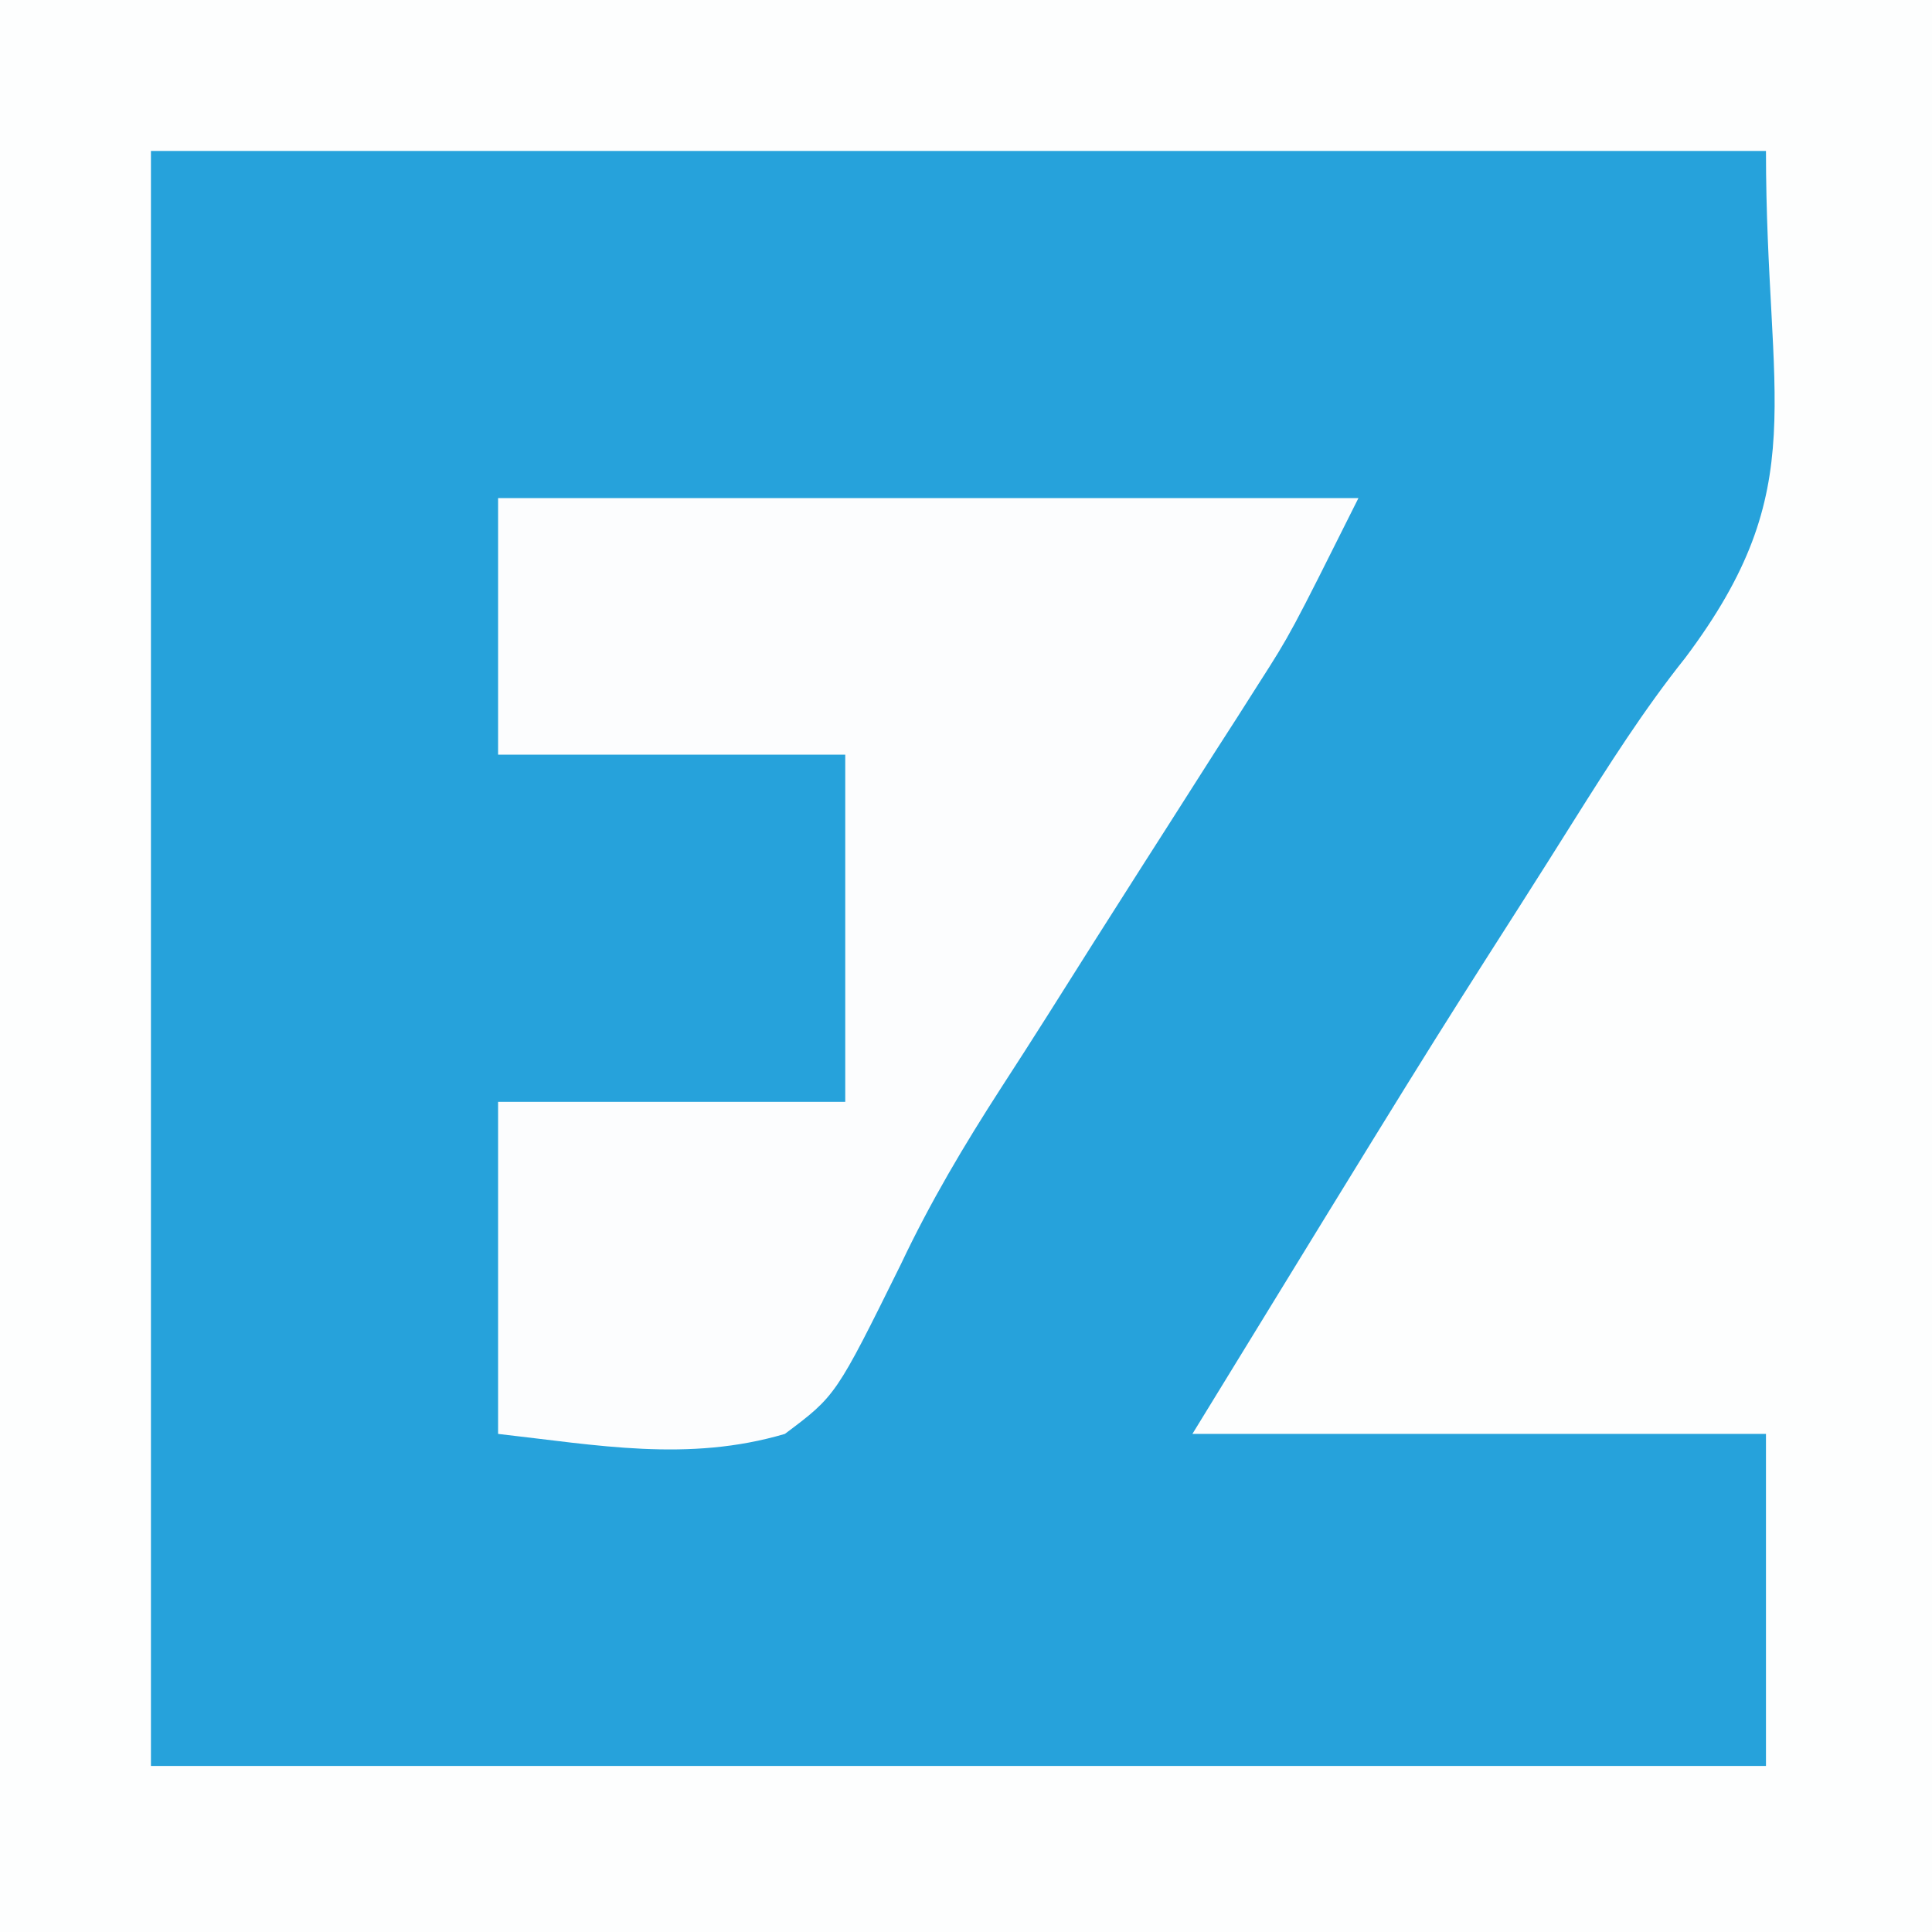
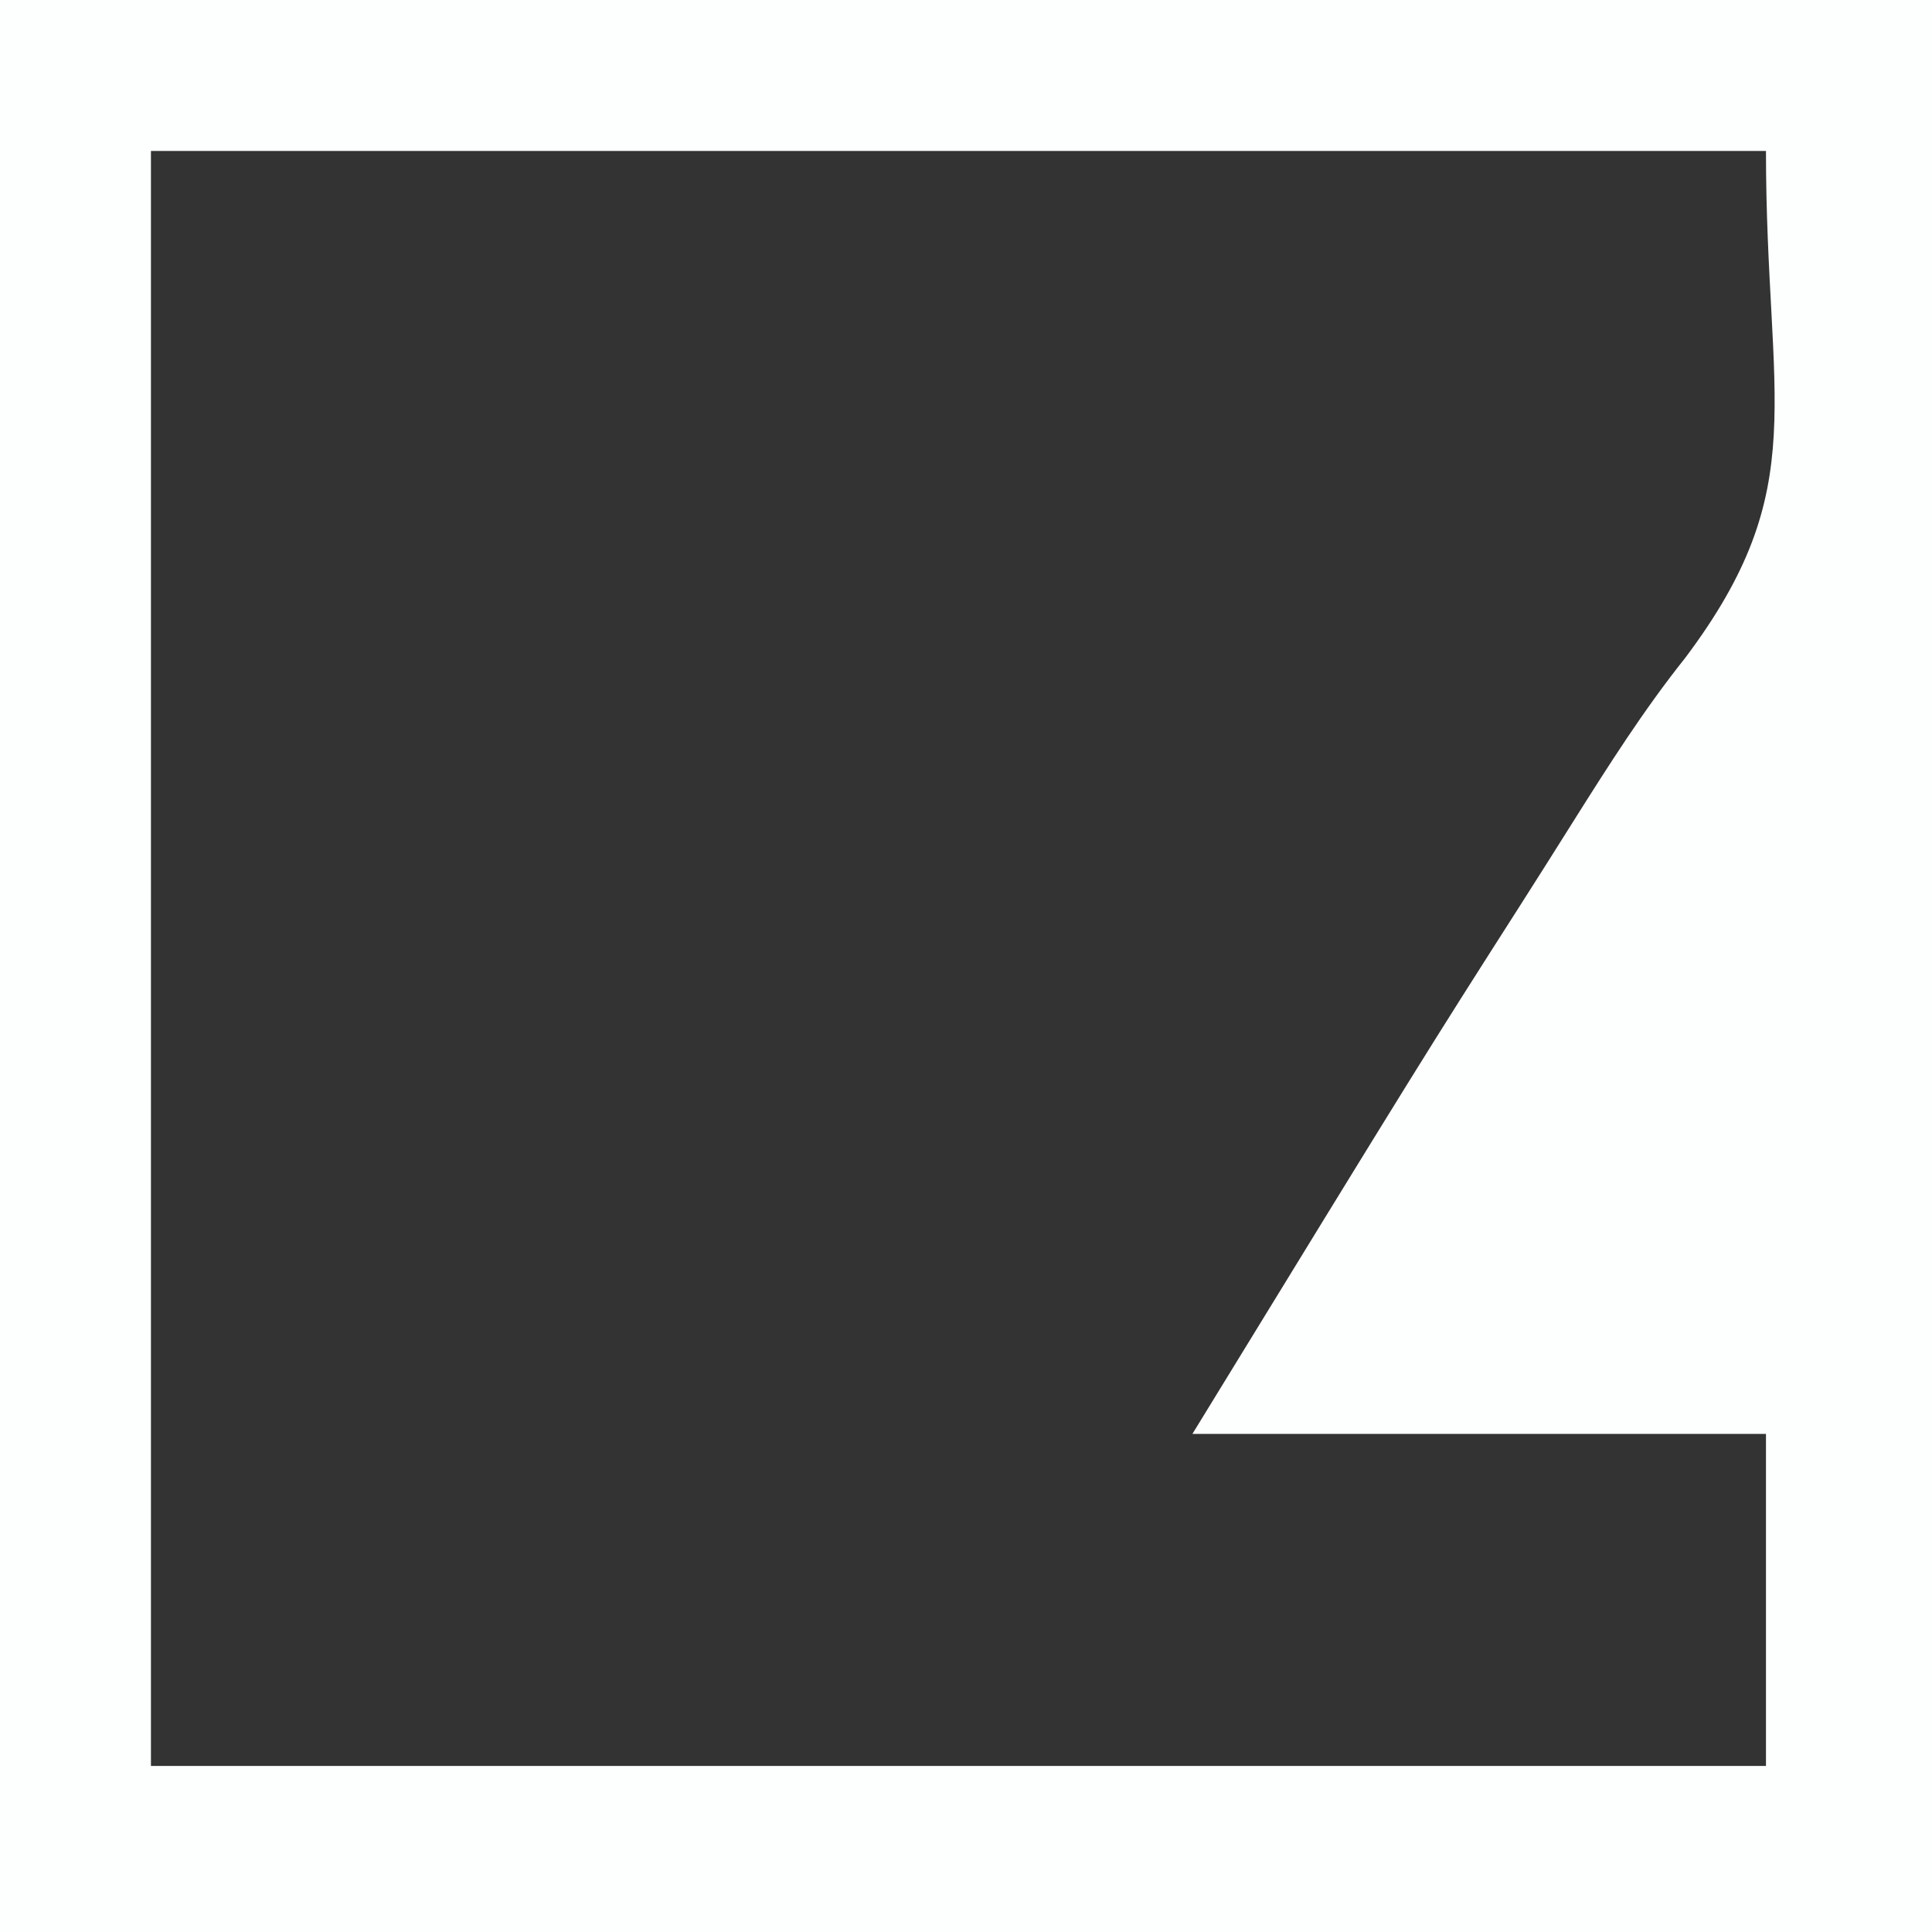
<svg xmlns="http://www.w3.org/2000/svg" version="1.1" width="128" height="128">
  <rect width="100%" height="100%" fill="#333333" stroke="none" />
-   <path d="M0 0 C42.24 0 84.48 0 128 0 C128 42.24 128 84.48 128 128 C85.76 128 43.52 128 0 128 C0 85.76 0 43.52 0 0 Z " fill="#26A2DB" transform="translate(0,0)" />
  <path d="M0 0 C42.24 0 84.48 0 128 0 C128 42.24 128 84.48 128 128 C85.76 128 43.52 128 0 128 C0 85.76 0 43.52 0 0 Z M10 10 C10 45.31 10 80.62 10 117 C45.31 117 80.62 117 117 117 C117 109.74 117 102.48 117 95 C104.46 95 91.92 95 79 95 C94.328 69.991 94.328 69.991 100.729 59.964 C101.906 58.119 103.076 56.269 104.239 54.415 C106.584 50.69 108.903 47.033 111.648 43.59 C120.161 32.254 117 26.681 117 10 C81.69 10 46.38 10 10 10 Z " fill="#FDFEFE" transform="translate(0,0)" />
-   <path d="M0 0 C18.81 0 37.62 0 57 0 C52.501 8.998 52.501 8.998 50.406 12.27 C49.939 13.003 49.473 13.737 48.992 14.493 C48.499 15.258 48.007 16.024 47.5 16.812 C46.43 18.492 45.359 20.172 44.289 21.852 C43.472 23.13 43.472 23.13 42.638 24.435 C40.542 27.718 38.458 31.01 36.383 34.306 C35.38 35.89 34.367 37.469 33.346 39.042 C30.881 42.861 28.636 46.638 26.691 50.75 C22.379 59.469 22.379 59.469 19 62 C12.602 63.888 6.592 62.743 0 62 C0 54.74 0 47.48 0 40 C7.59 40 15.18 40 23 40 C23 32.41 23 24.82 23 17 C15.41 17 7.82 17 0 17 C0 11.39 0 5.78 0 0 Z " fill="#FCFDFE" transform="translate(33,33)" />
</svg>